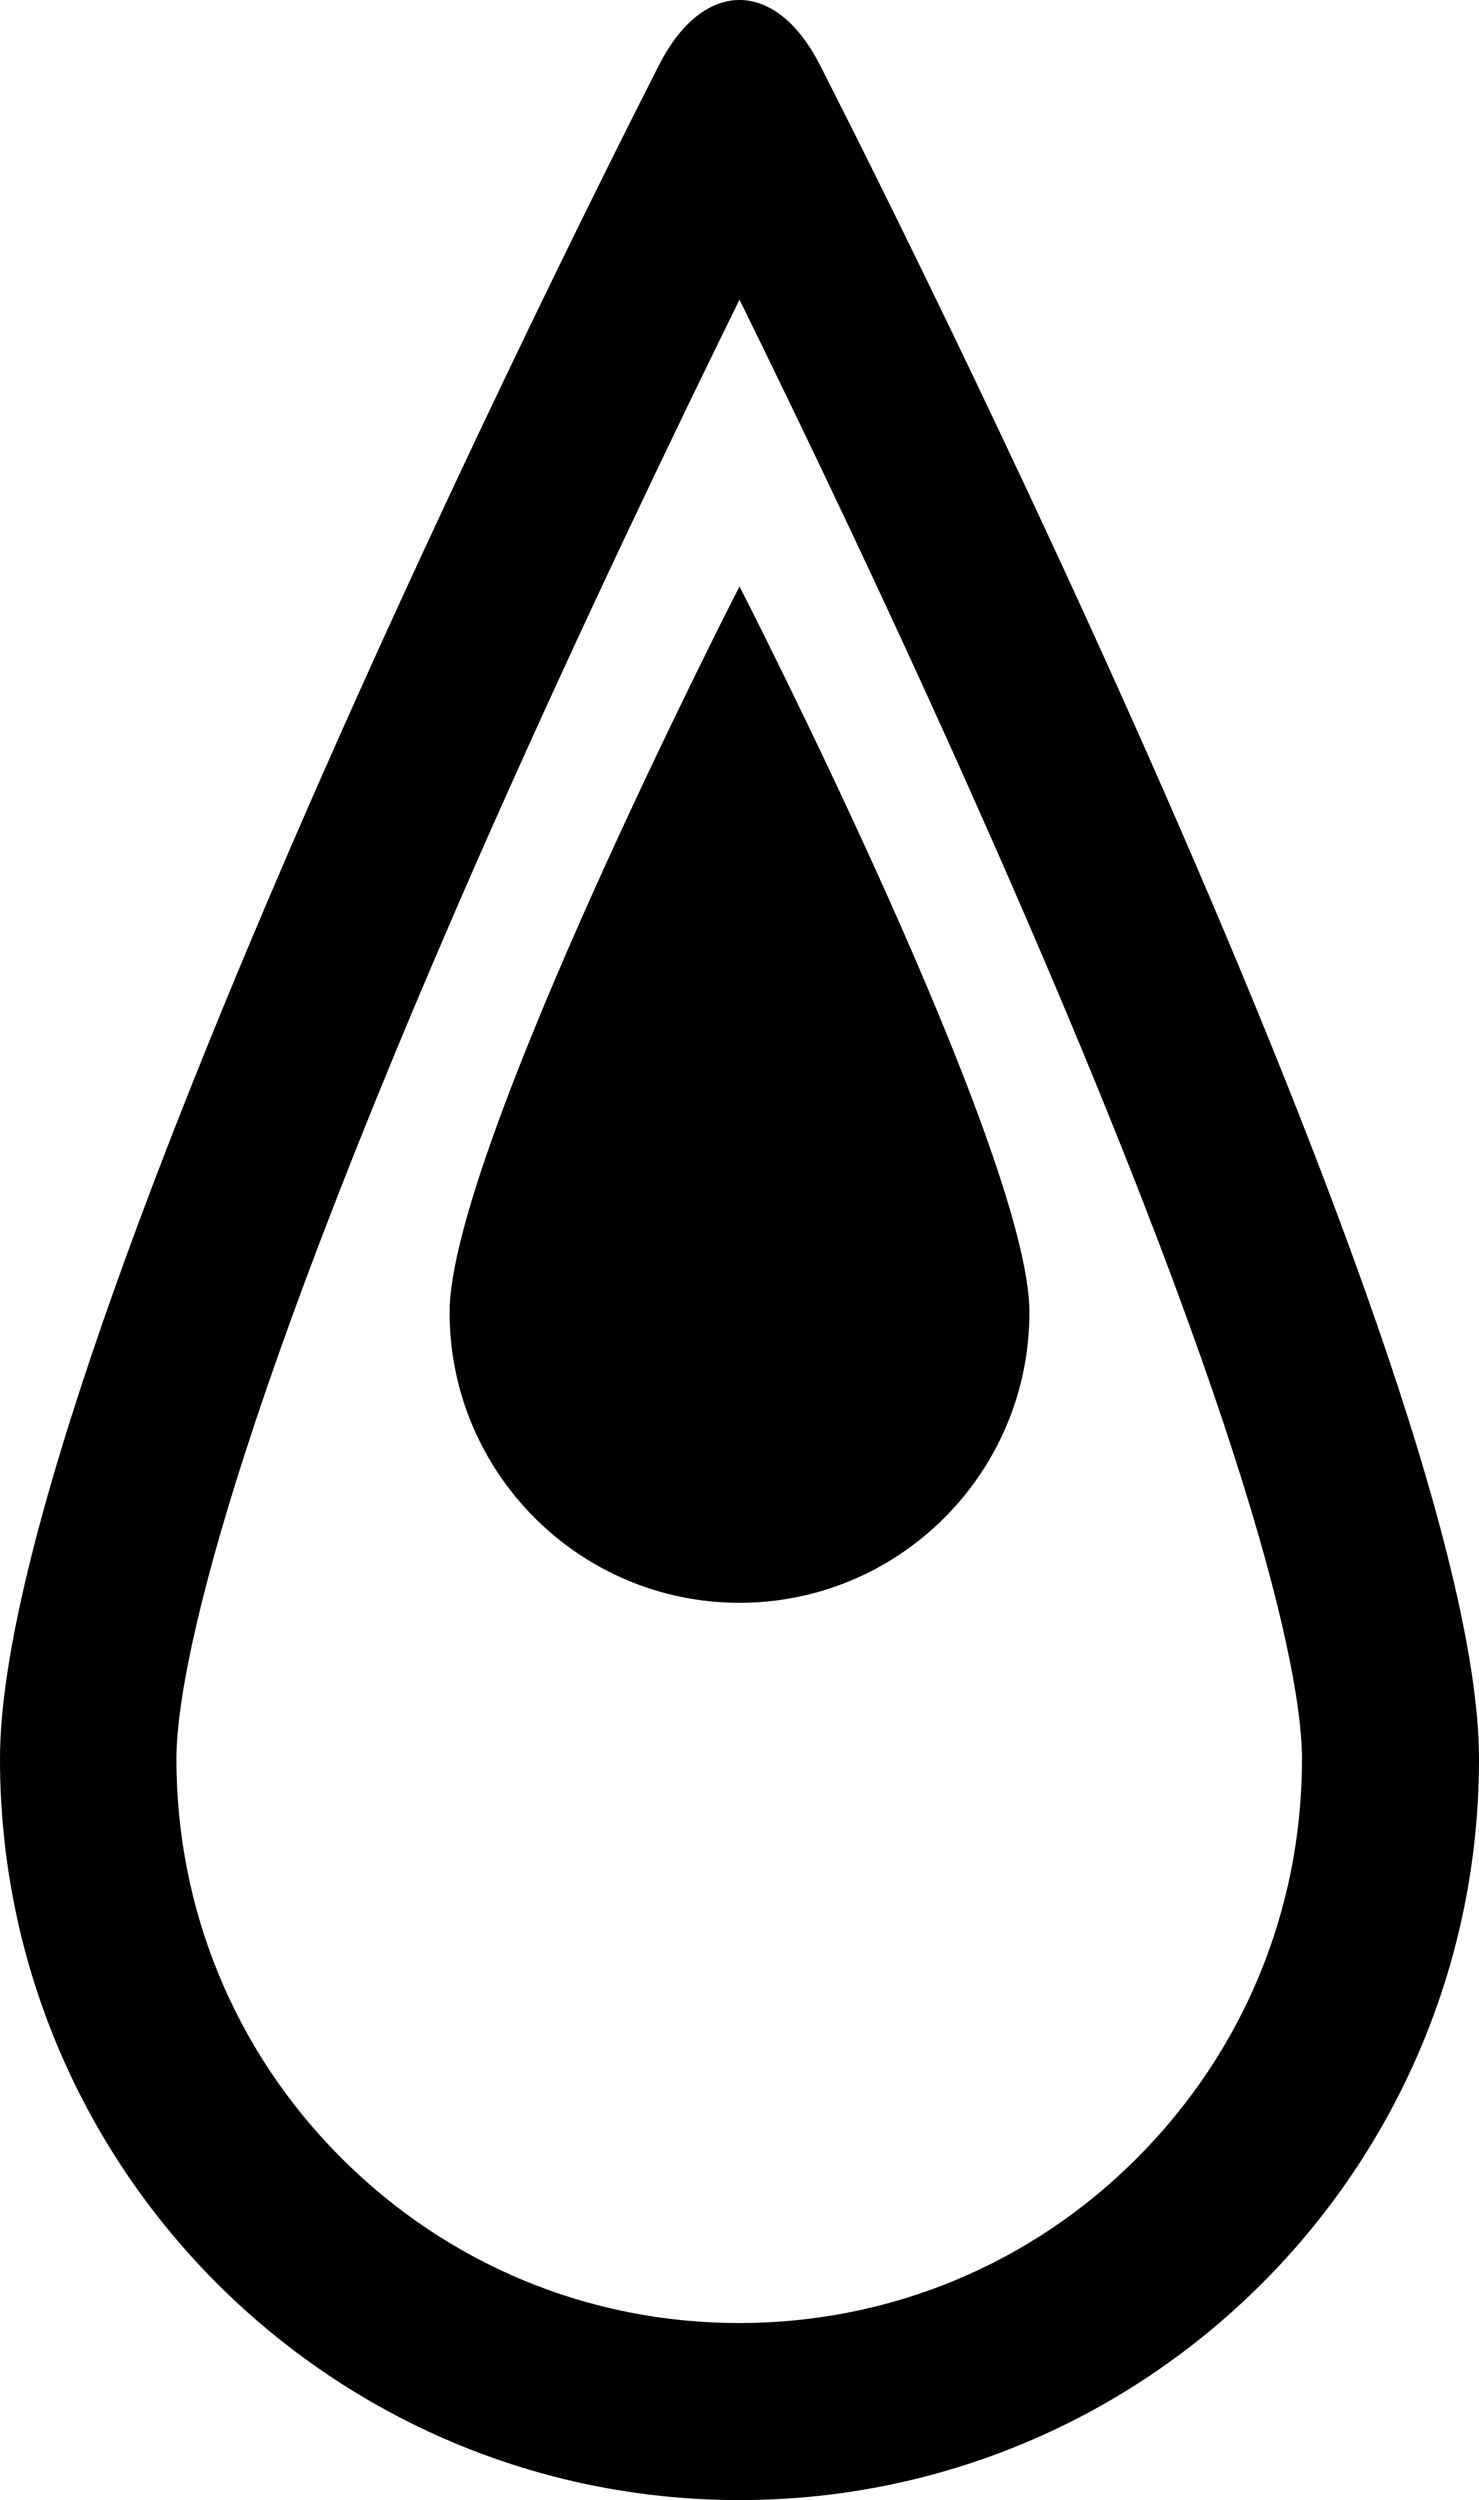
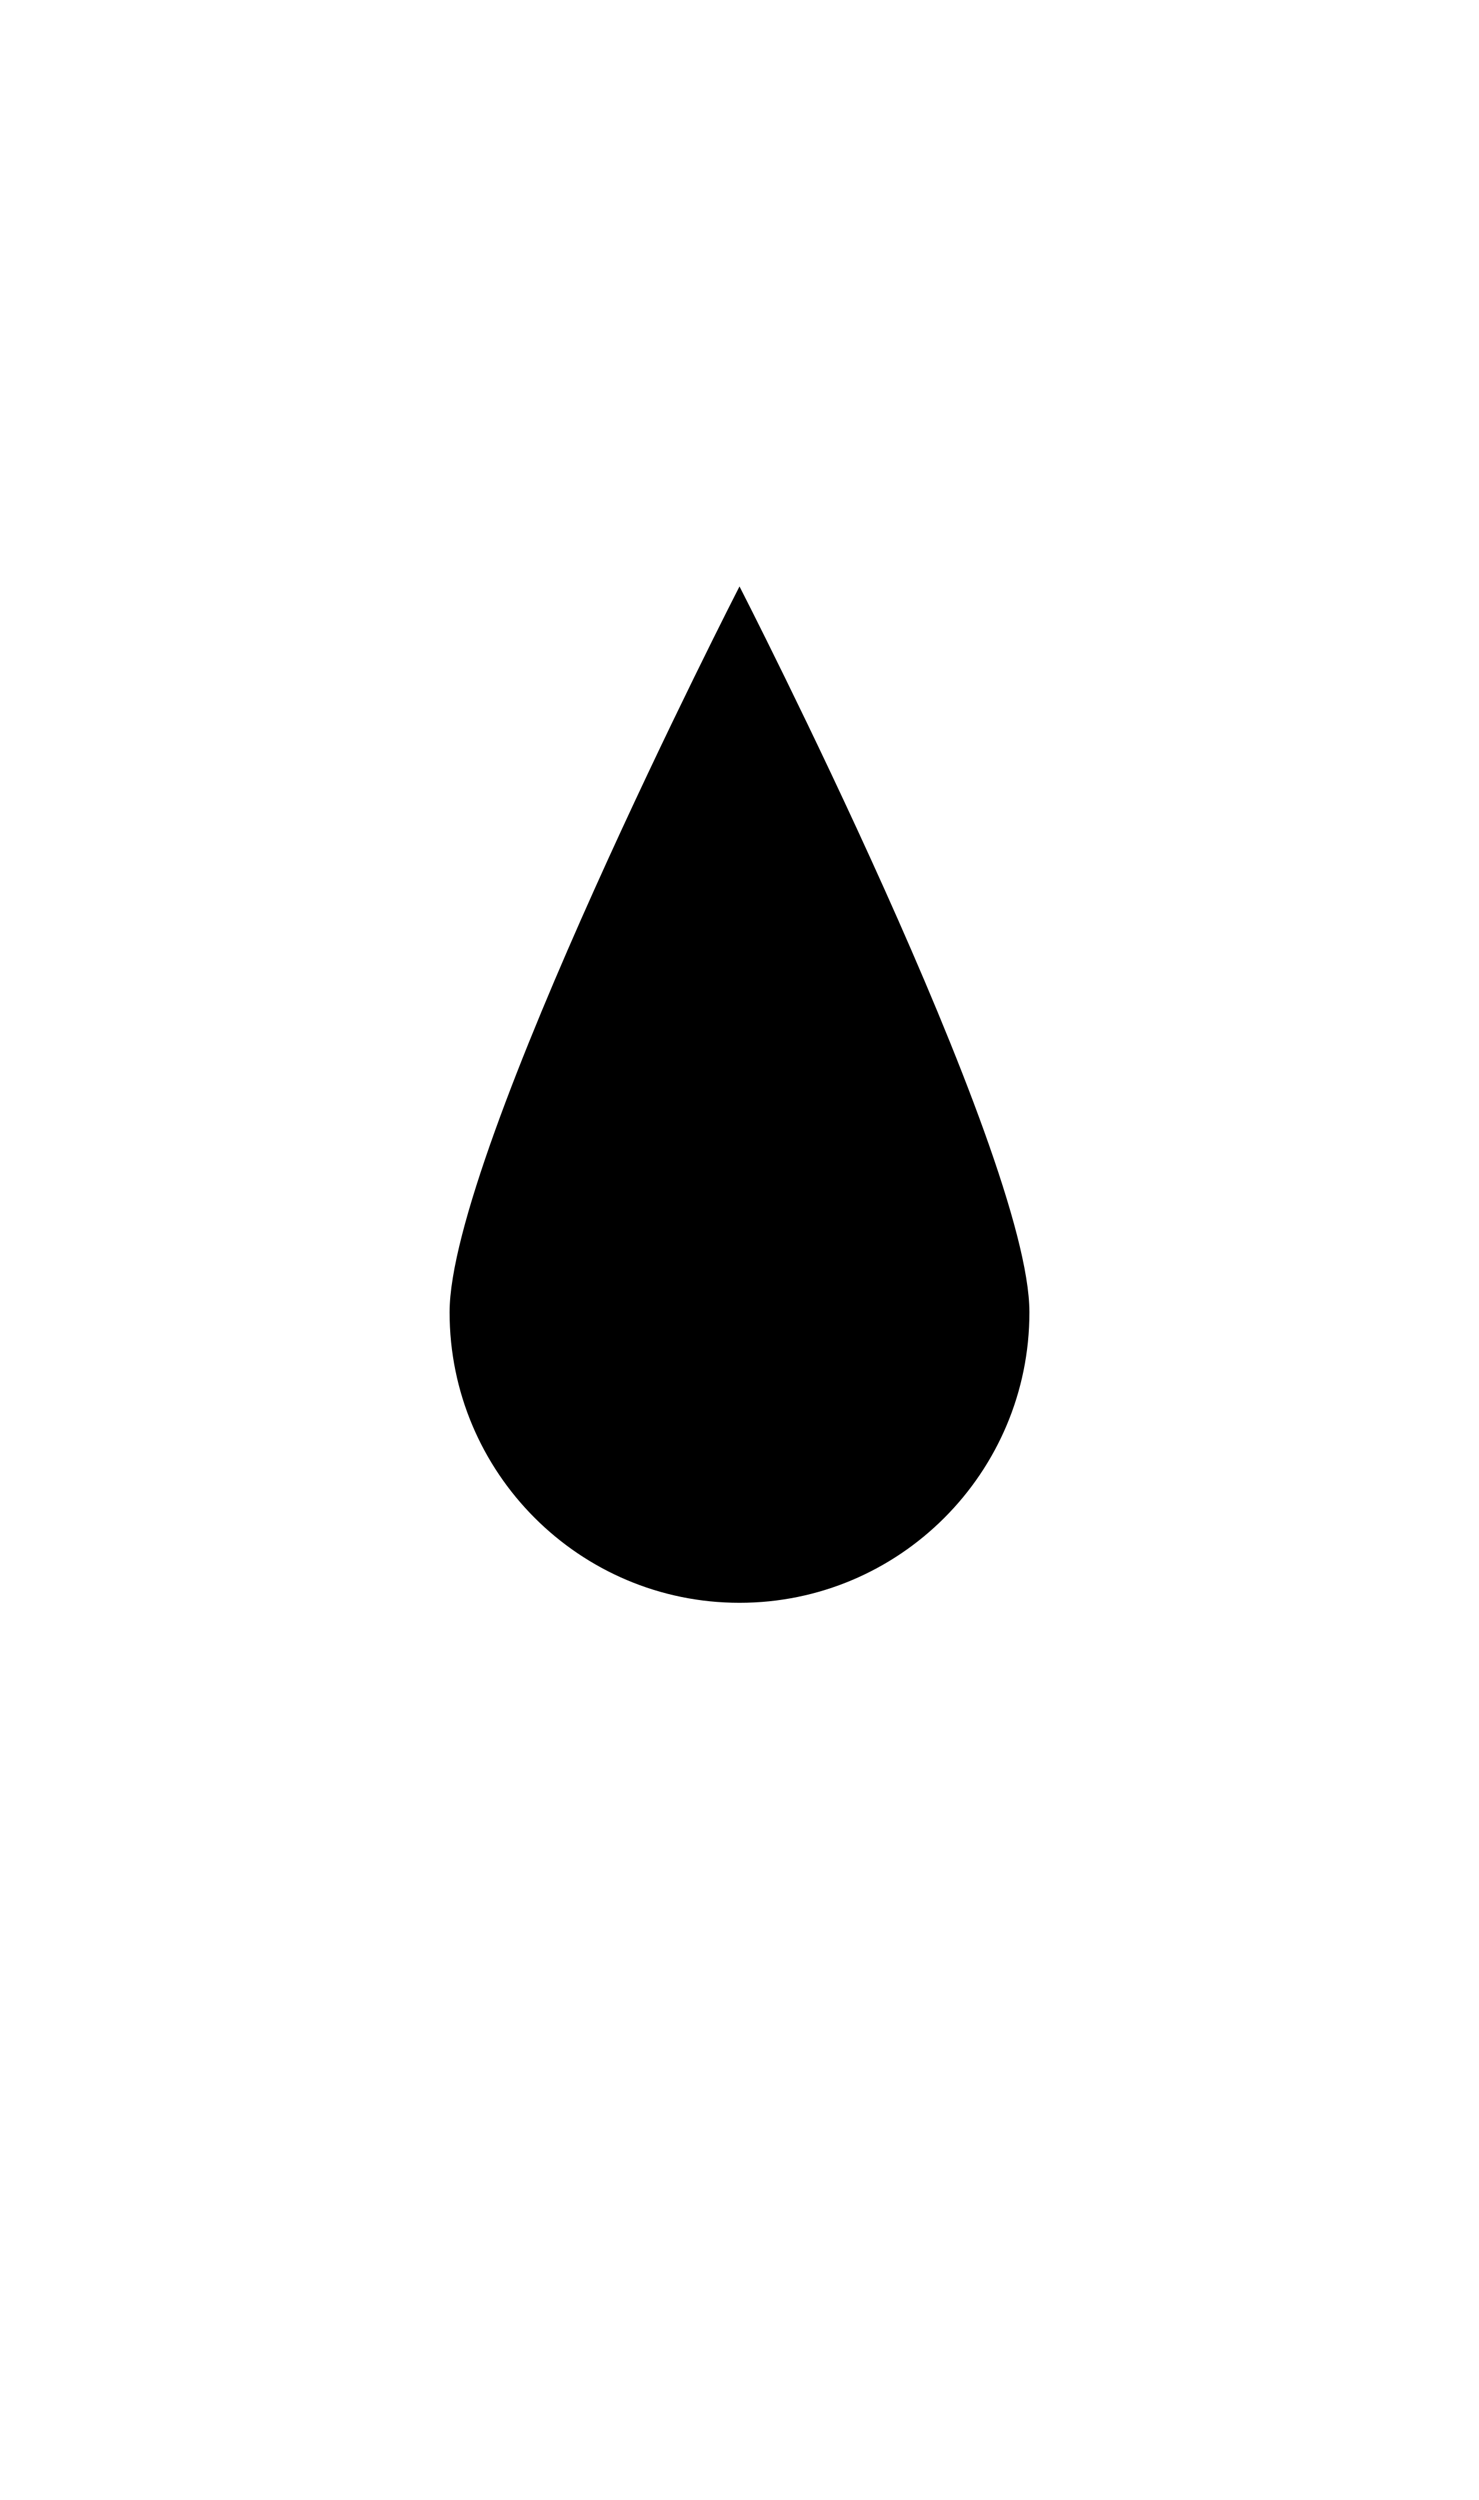
<svg xmlns="http://www.w3.org/2000/svg" version="1.1" id="レイヤー_1" x="0px" y="0px" width="503px" height="850.1px" viewBox="0 0 503 850.1" style="enable-background:new 0 0 503 850.1;" xml:space="preserve">
  <g>
    <g>
-       <path d="M251.5,101.9c21.4,43.5,53.2,109.7,84.6,180.8c96.3,217.7,106.7,293.1,106.7,315.4c0,51.3-19.9,99.4-56.1,135.7 c-36.1,36.2-84.2,56.1-135.3,56.1s-99.1-19.9-135.3-56.1c-36.2-36.2-56.1-84.4-56.1-135.7c0-22.3,10.4-97.7,106.7-315.4 C198.3,211.5,230.1,145.4,251.5,101.9 M251.5,0c-9.9,0-19.8,7.3-27.3,22C224.2,22,0,458.9,0,598.1s112.6,252,251.5,252 S503,737.3,503,598.1S278.8,22,278.8,22C271.3,7.3,261.4,0,251.5,0L251.5,0z" />
-     </g>
+       </g>
    <path d="M350.1,446.2c0,54.6-44.2,98.8-98.6,98.8s-98.6-44.2-98.6-98.8s98.6-246.8,98.6-246.8S350.1,391.7,350.1,446.2z" />
  </g>
</svg>